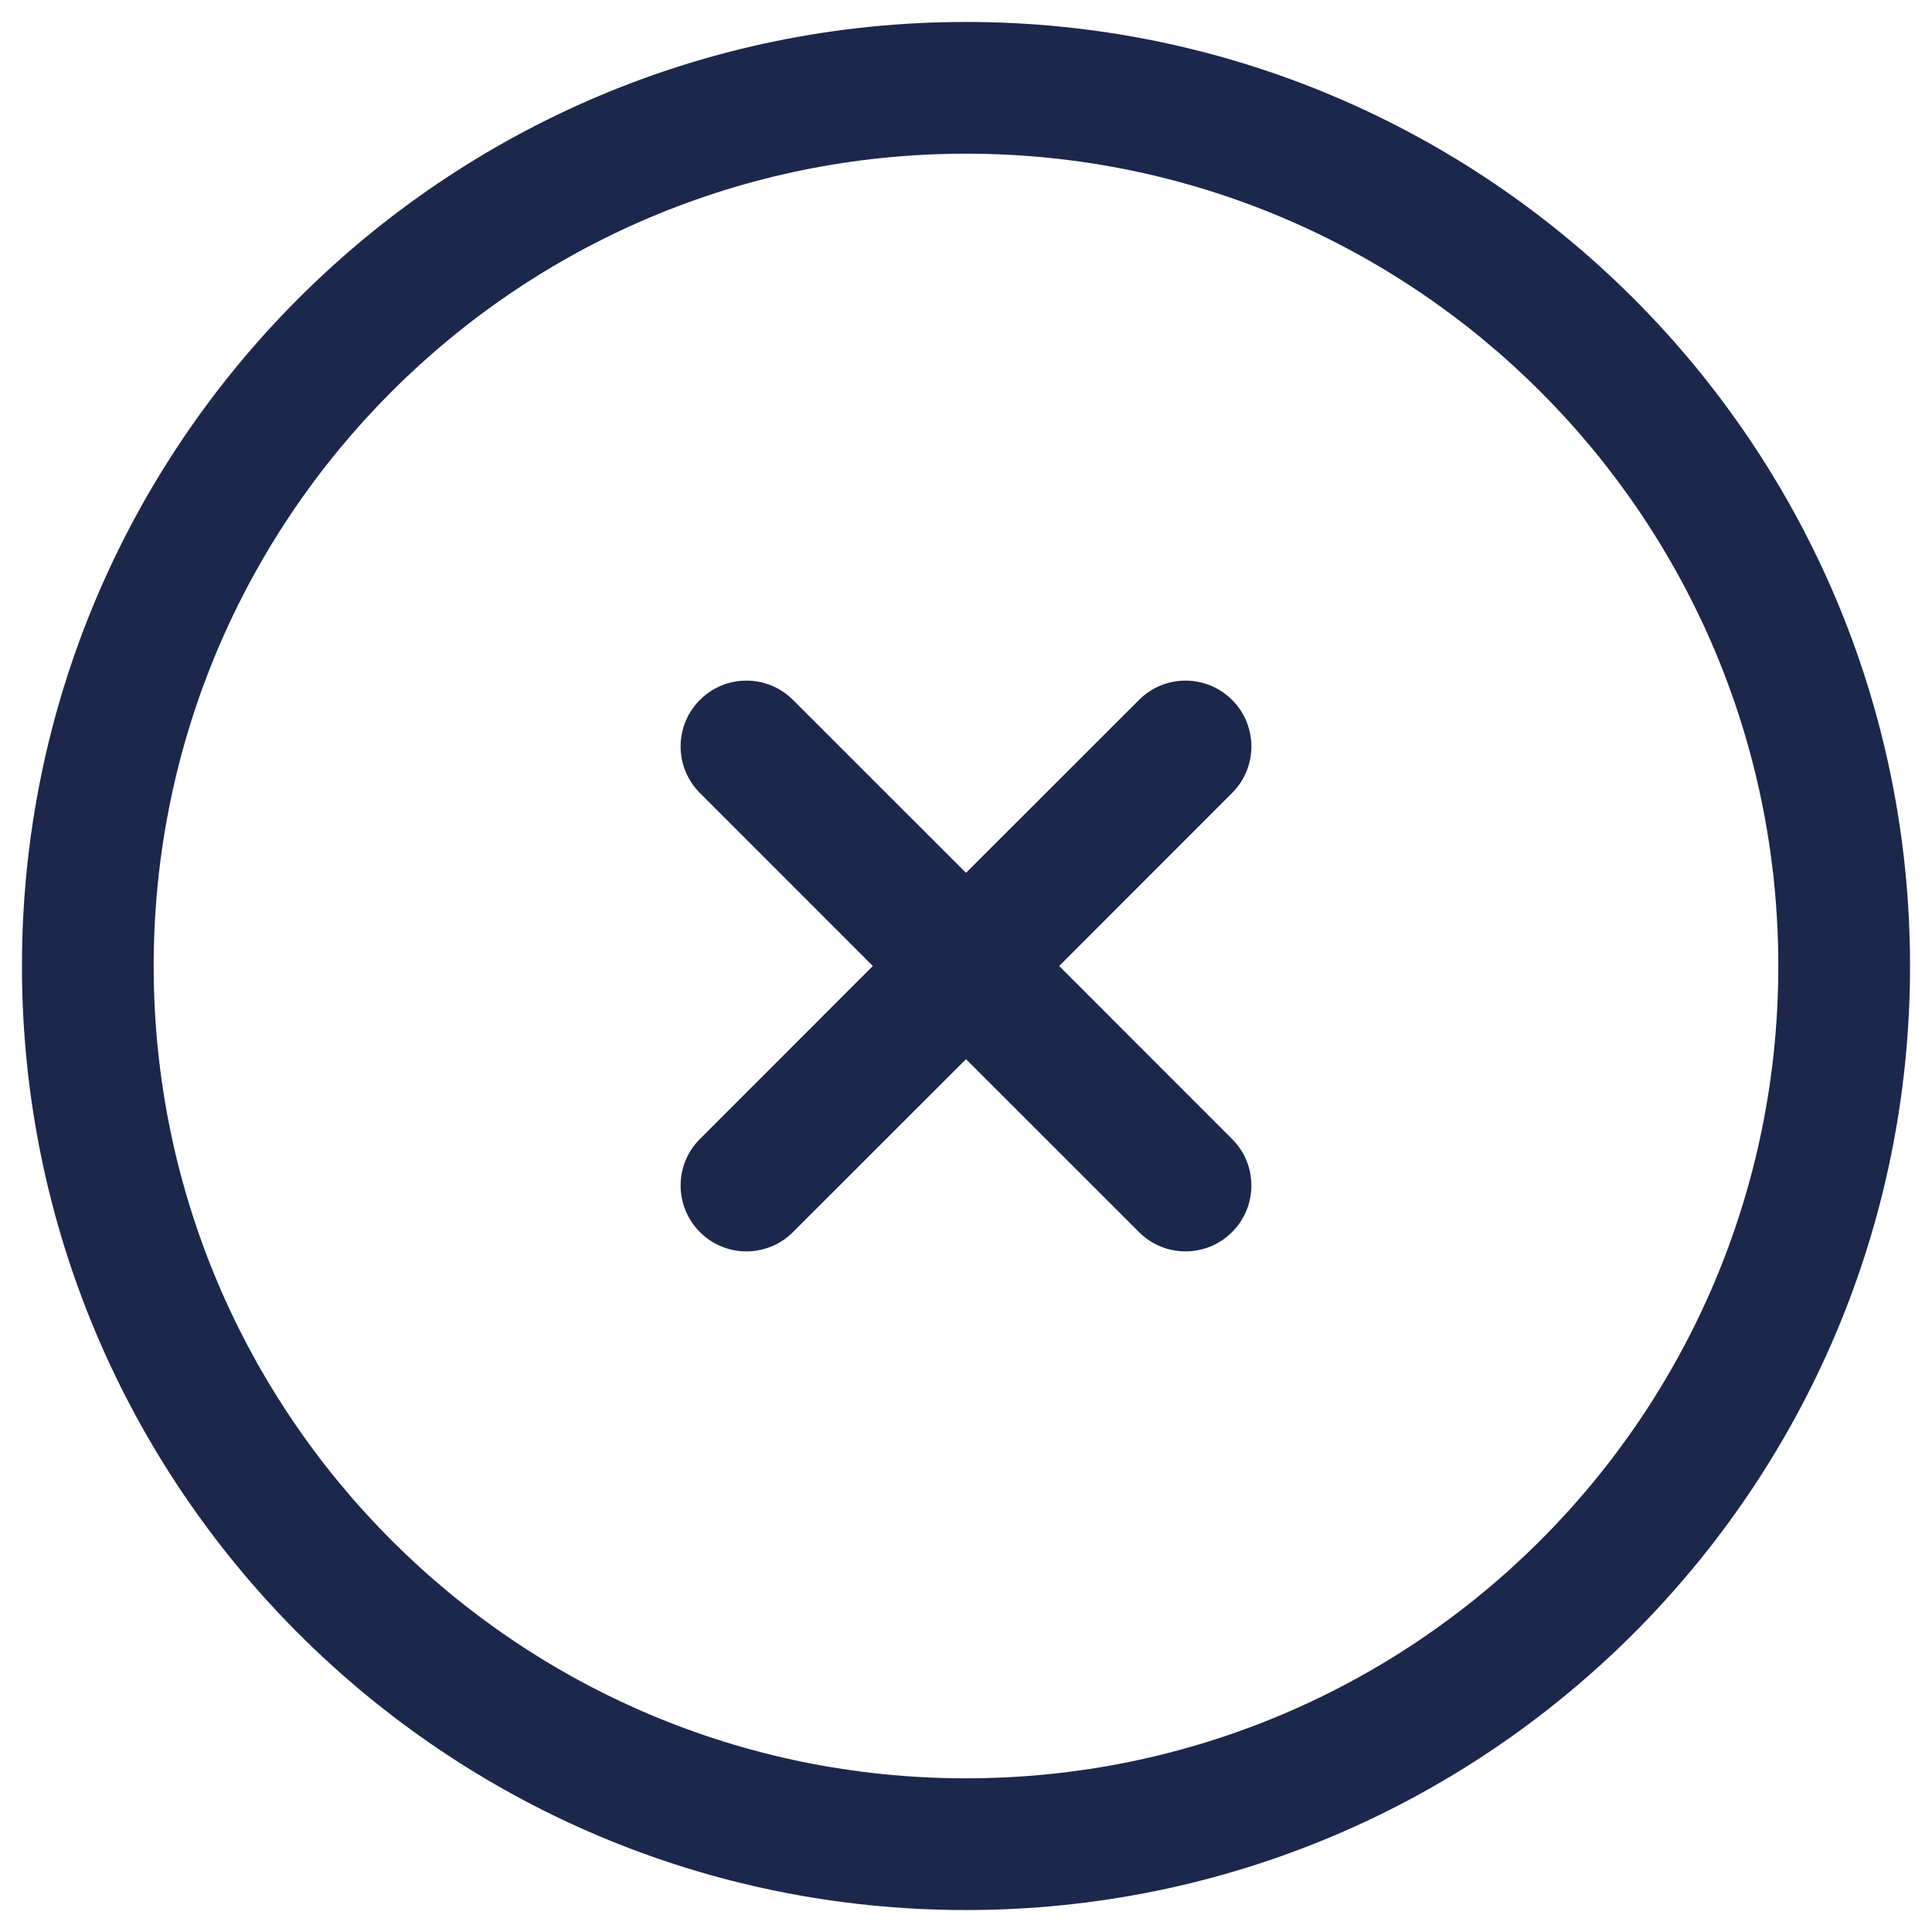
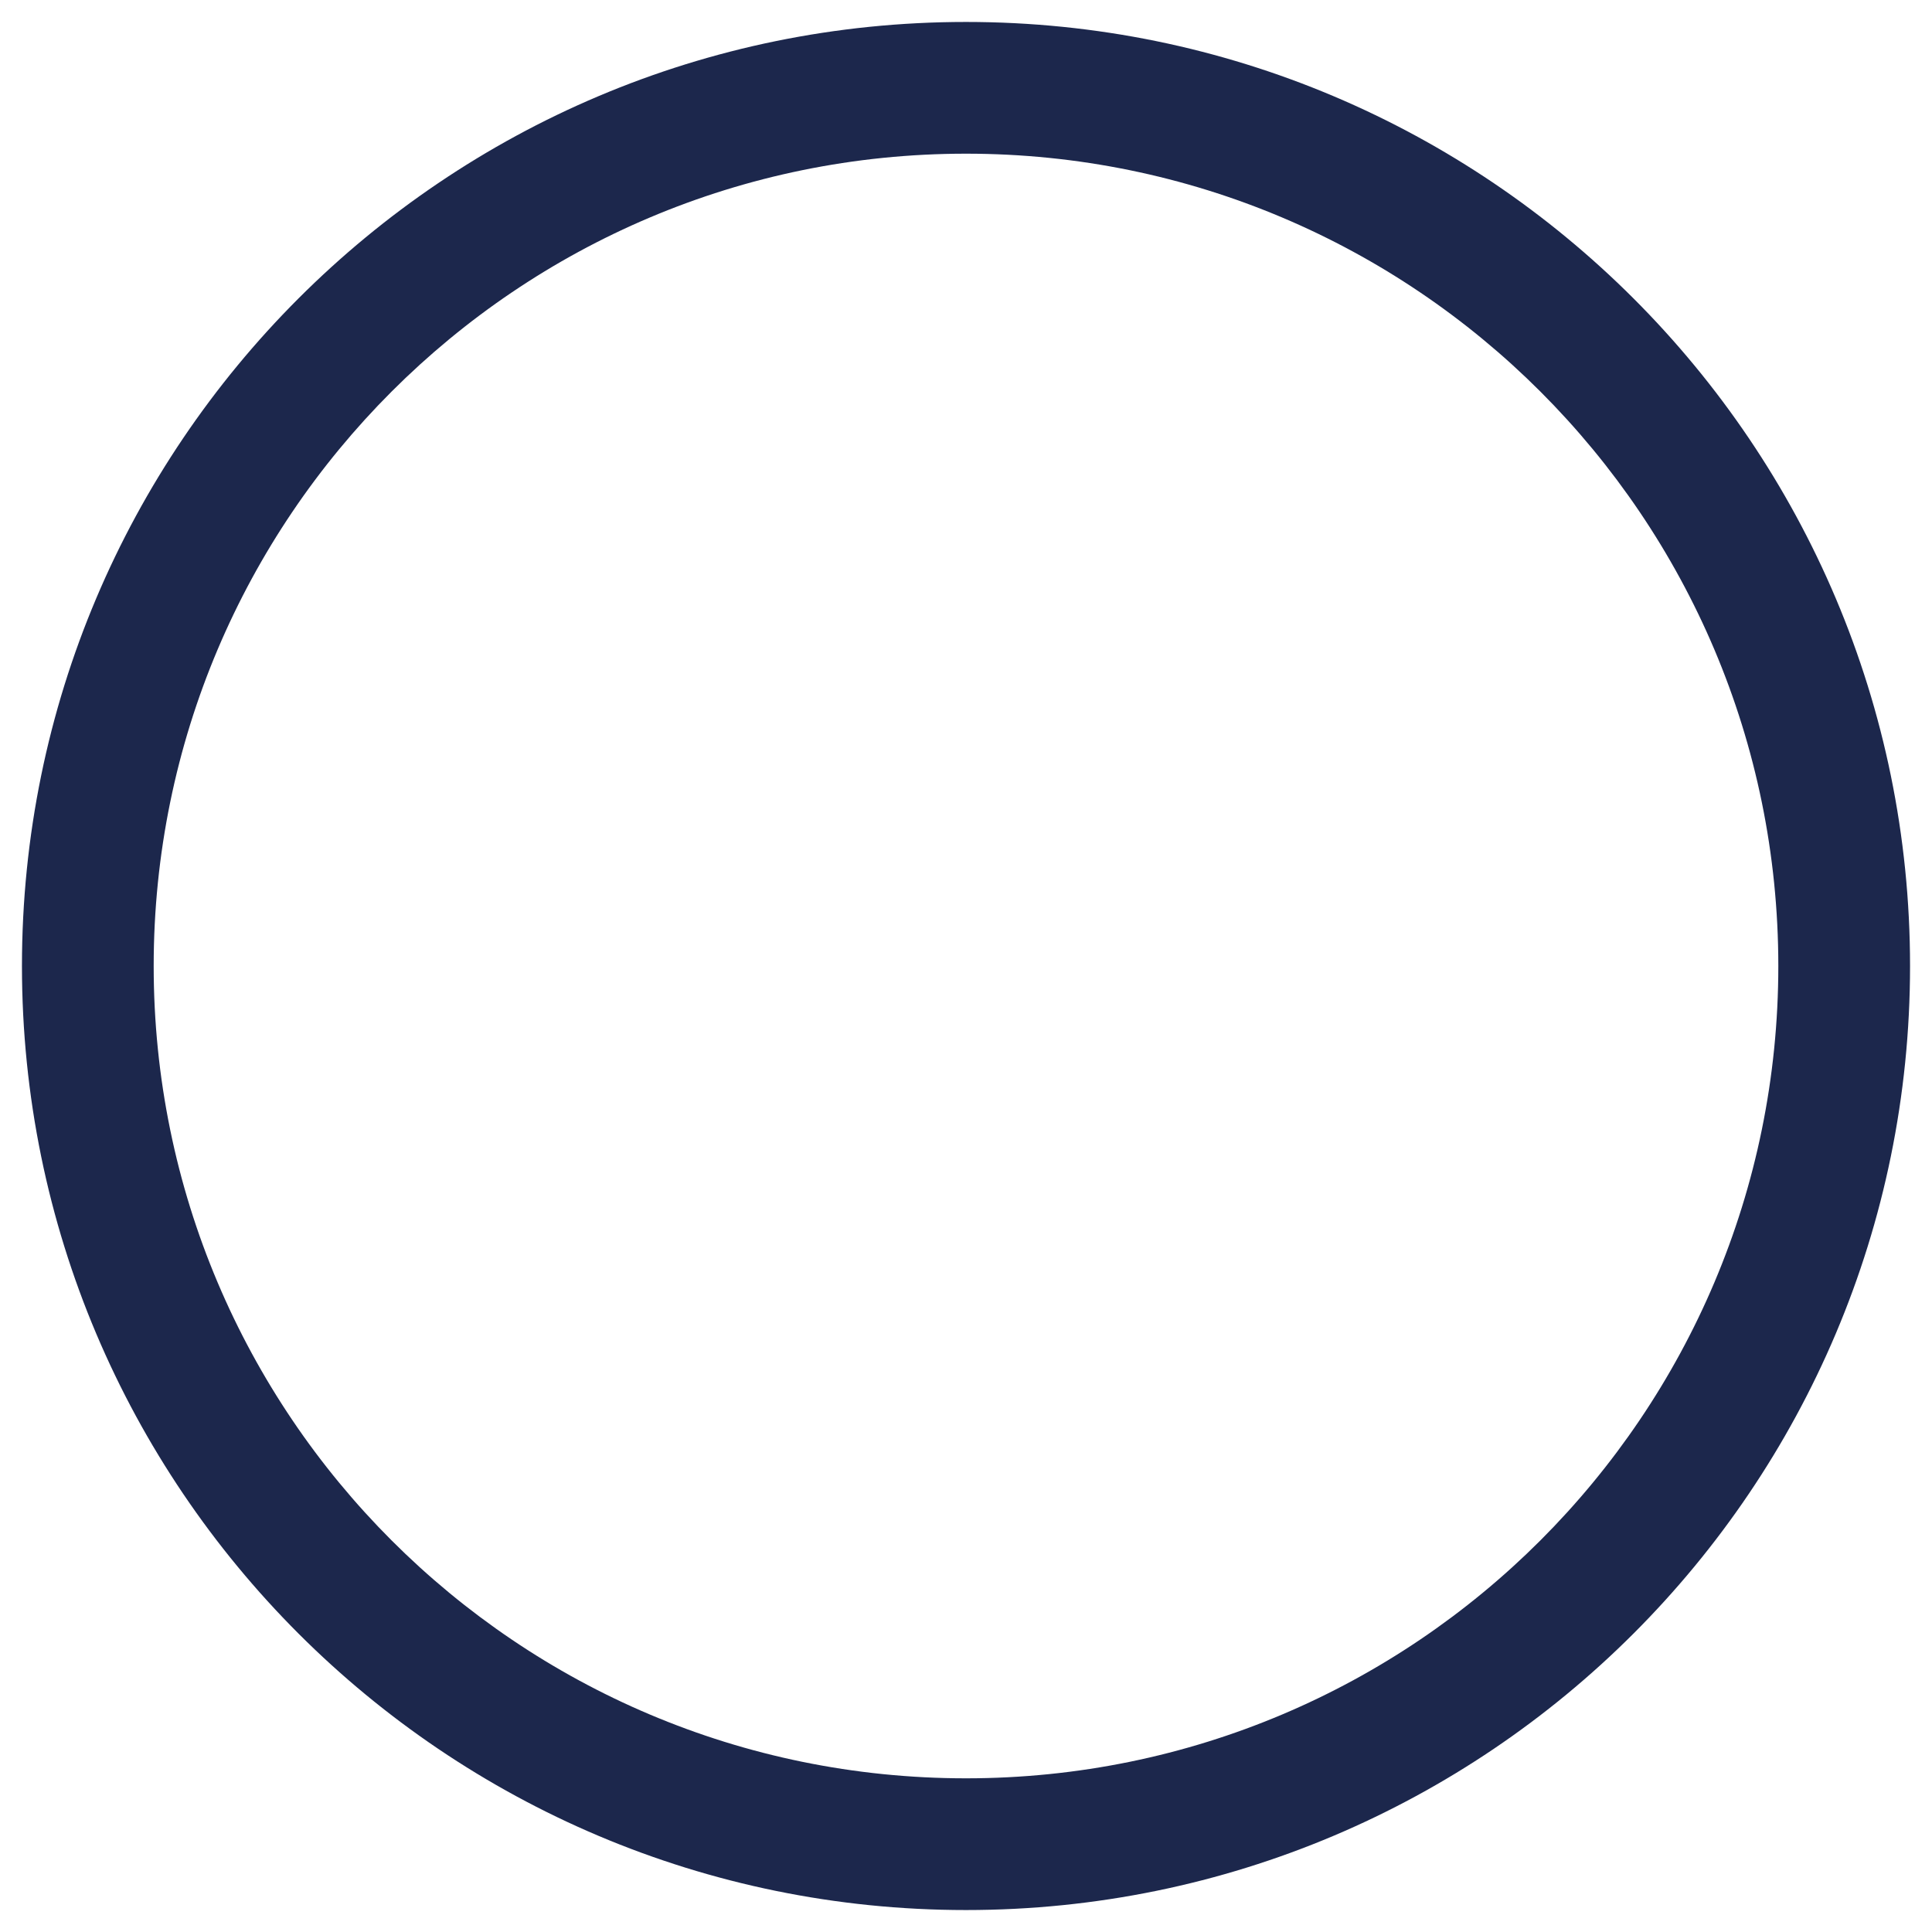
<svg xmlns="http://www.w3.org/2000/svg" width="22" height="22" viewBox="0 0 22 22" fill="none">
-   <path d="M9.03 7.97C8.737 7.677 8.263 7.677 7.97 7.97C7.677 8.263 7.677 8.737 7.97 9.03L9.939 11L7.97 12.97C7.677 13.262 7.677 13.737 7.97 14.03C8.263 14.323 8.737 14.323 9.03 14.03L11 12.061L12.97 14.03C13.262 14.323 13.737 14.323 14.03 14.03C14.323 13.737 14.323 13.262 14.03 12.97L12.061 11L14.03 9.03C14.323 8.737 14.323 8.263 14.03 7.97C13.737 7.677 13.262 7.677 12.97 7.97L11 9.939L9.03 7.97Z" fill="#1C274C" />
  <path fill-rule="evenodd" clip-rule="evenodd" d="M11 0.25C5.063 0.25 0.25 5.063 0.25 11C0.25 16.937 5.063 21.75 11 21.75C16.937 21.75 21.75 16.937 21.75 11C21.75 5.063 16.937 0.25 11 0.25ZM1.75 11C1.75 5.891 5.891 1.75 11 1.75C16.109 1.75 20.25 5.891 20.25 11C20.25 16.109 16.109 20.25 11 20.25C5.891 20.25 1.75 16.109 1.75 11Z" fill="#1C274C" />
</svg>